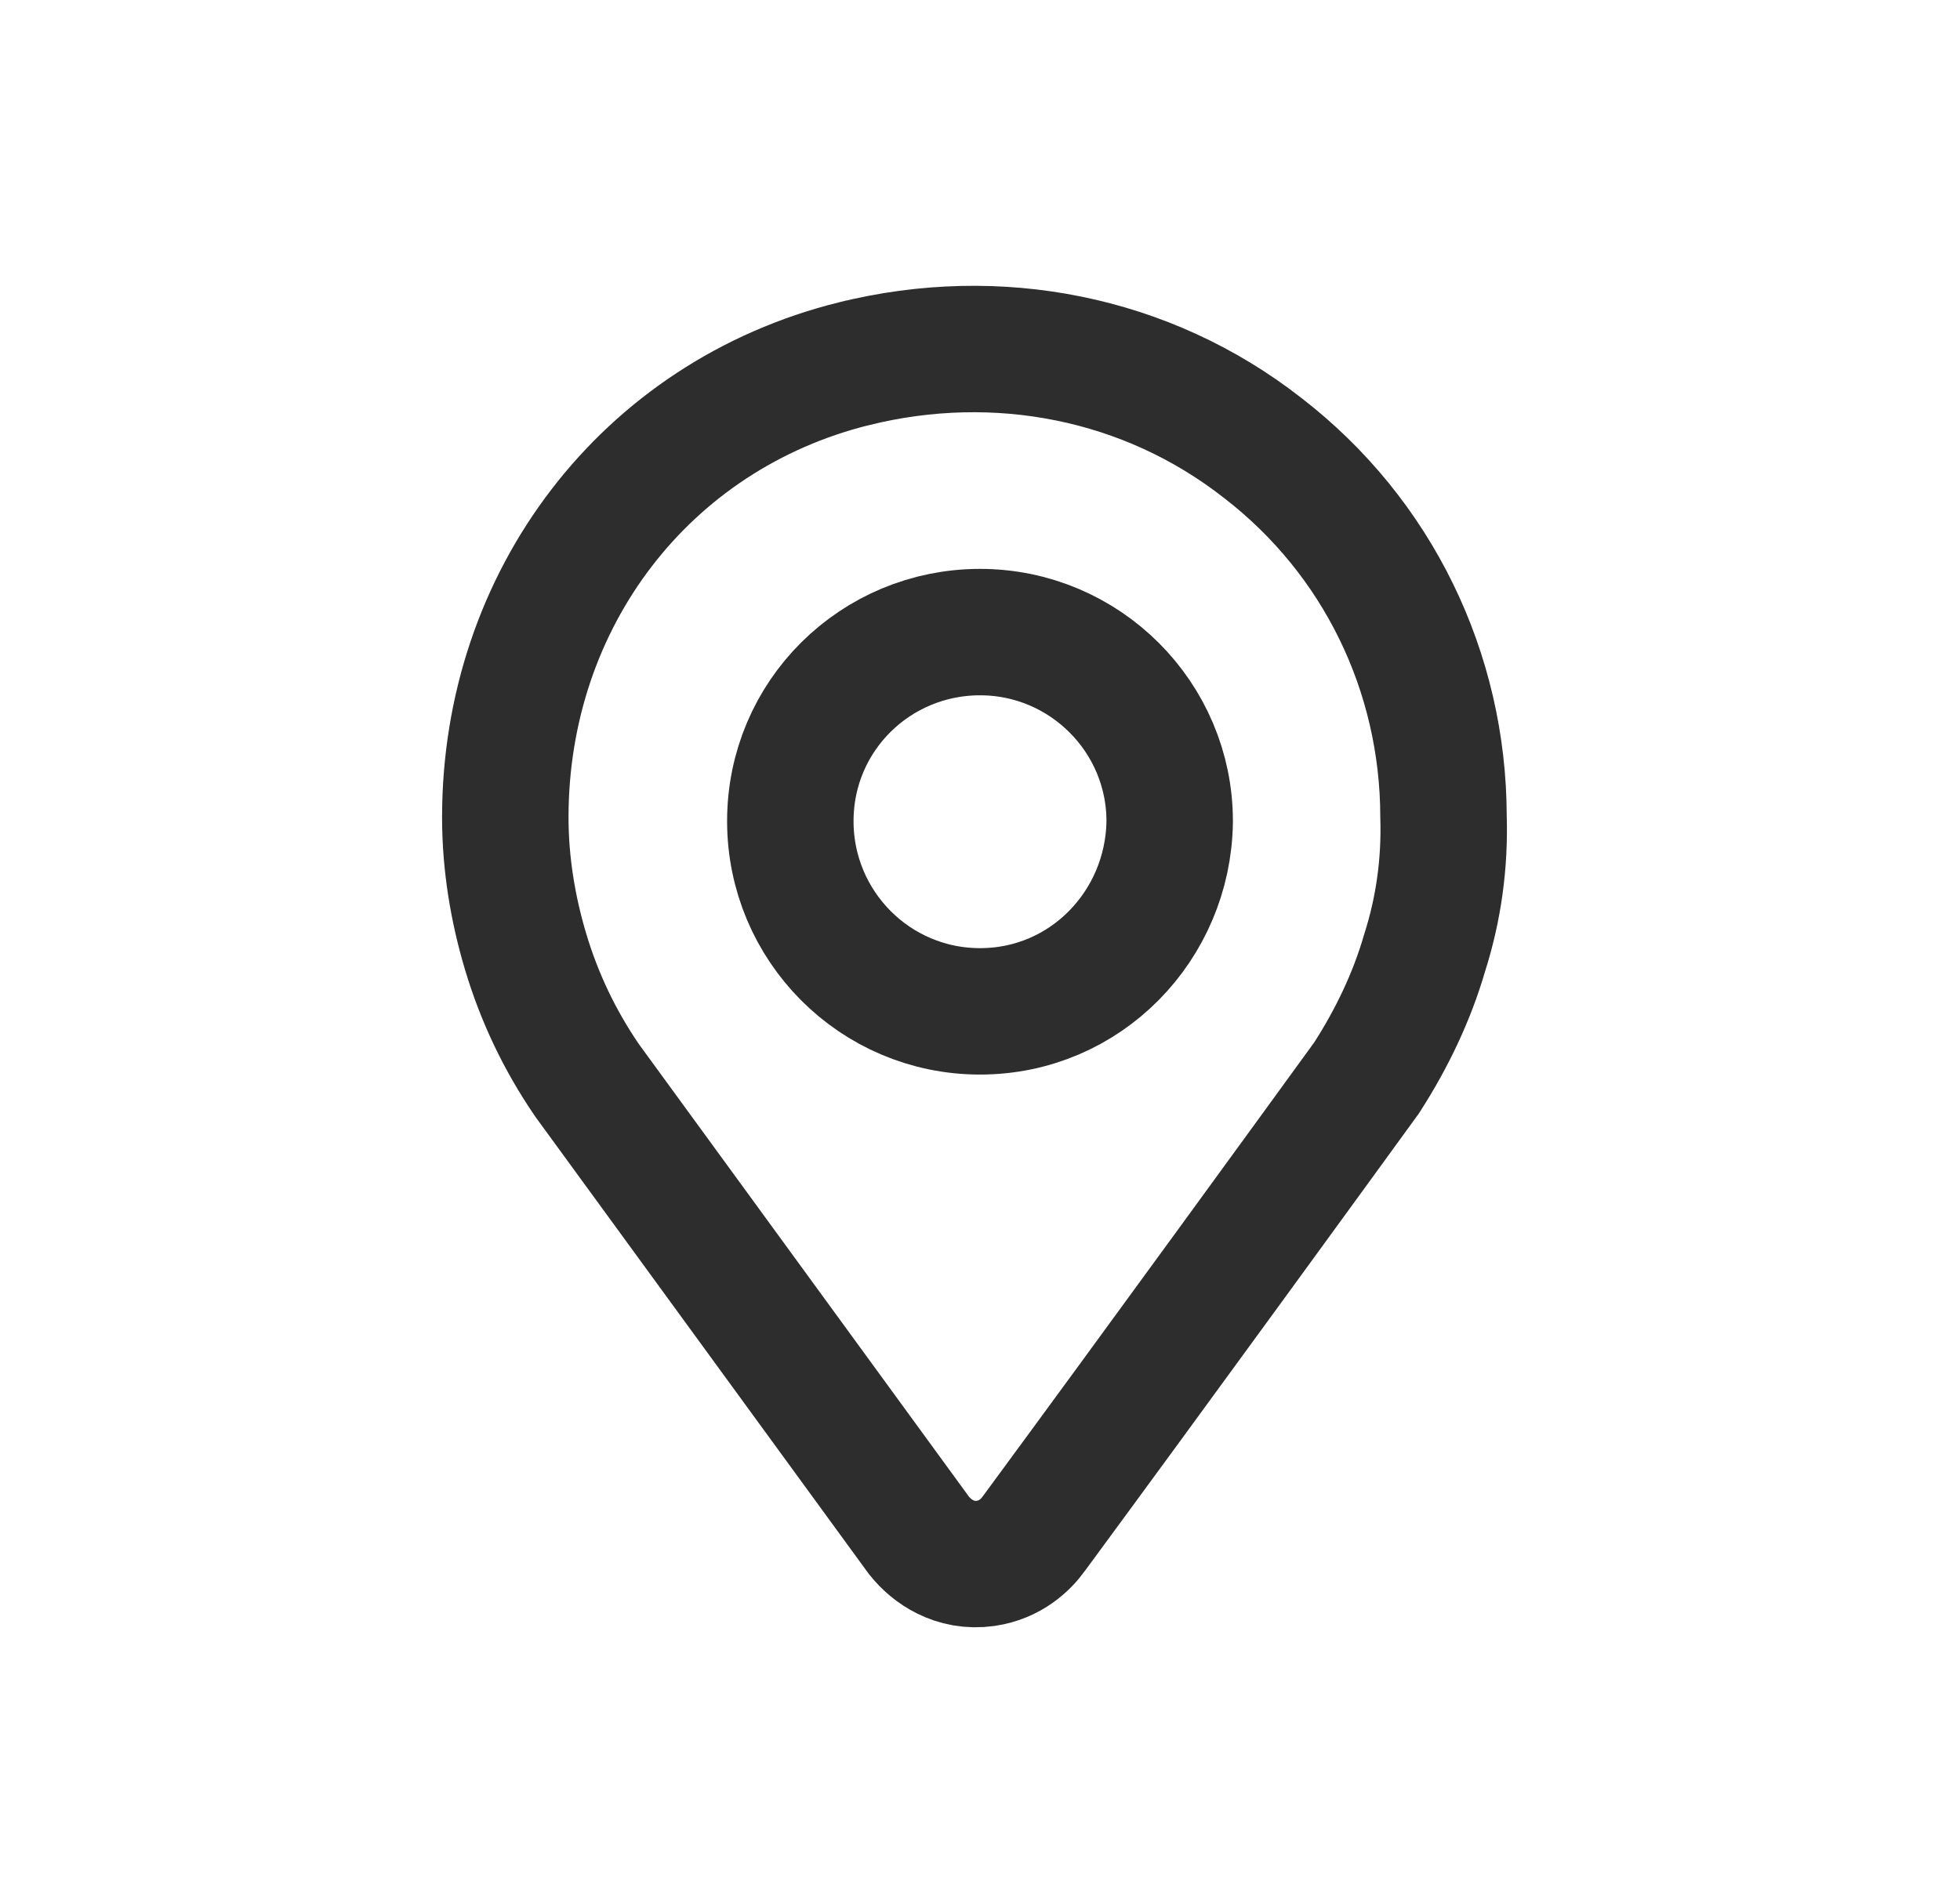
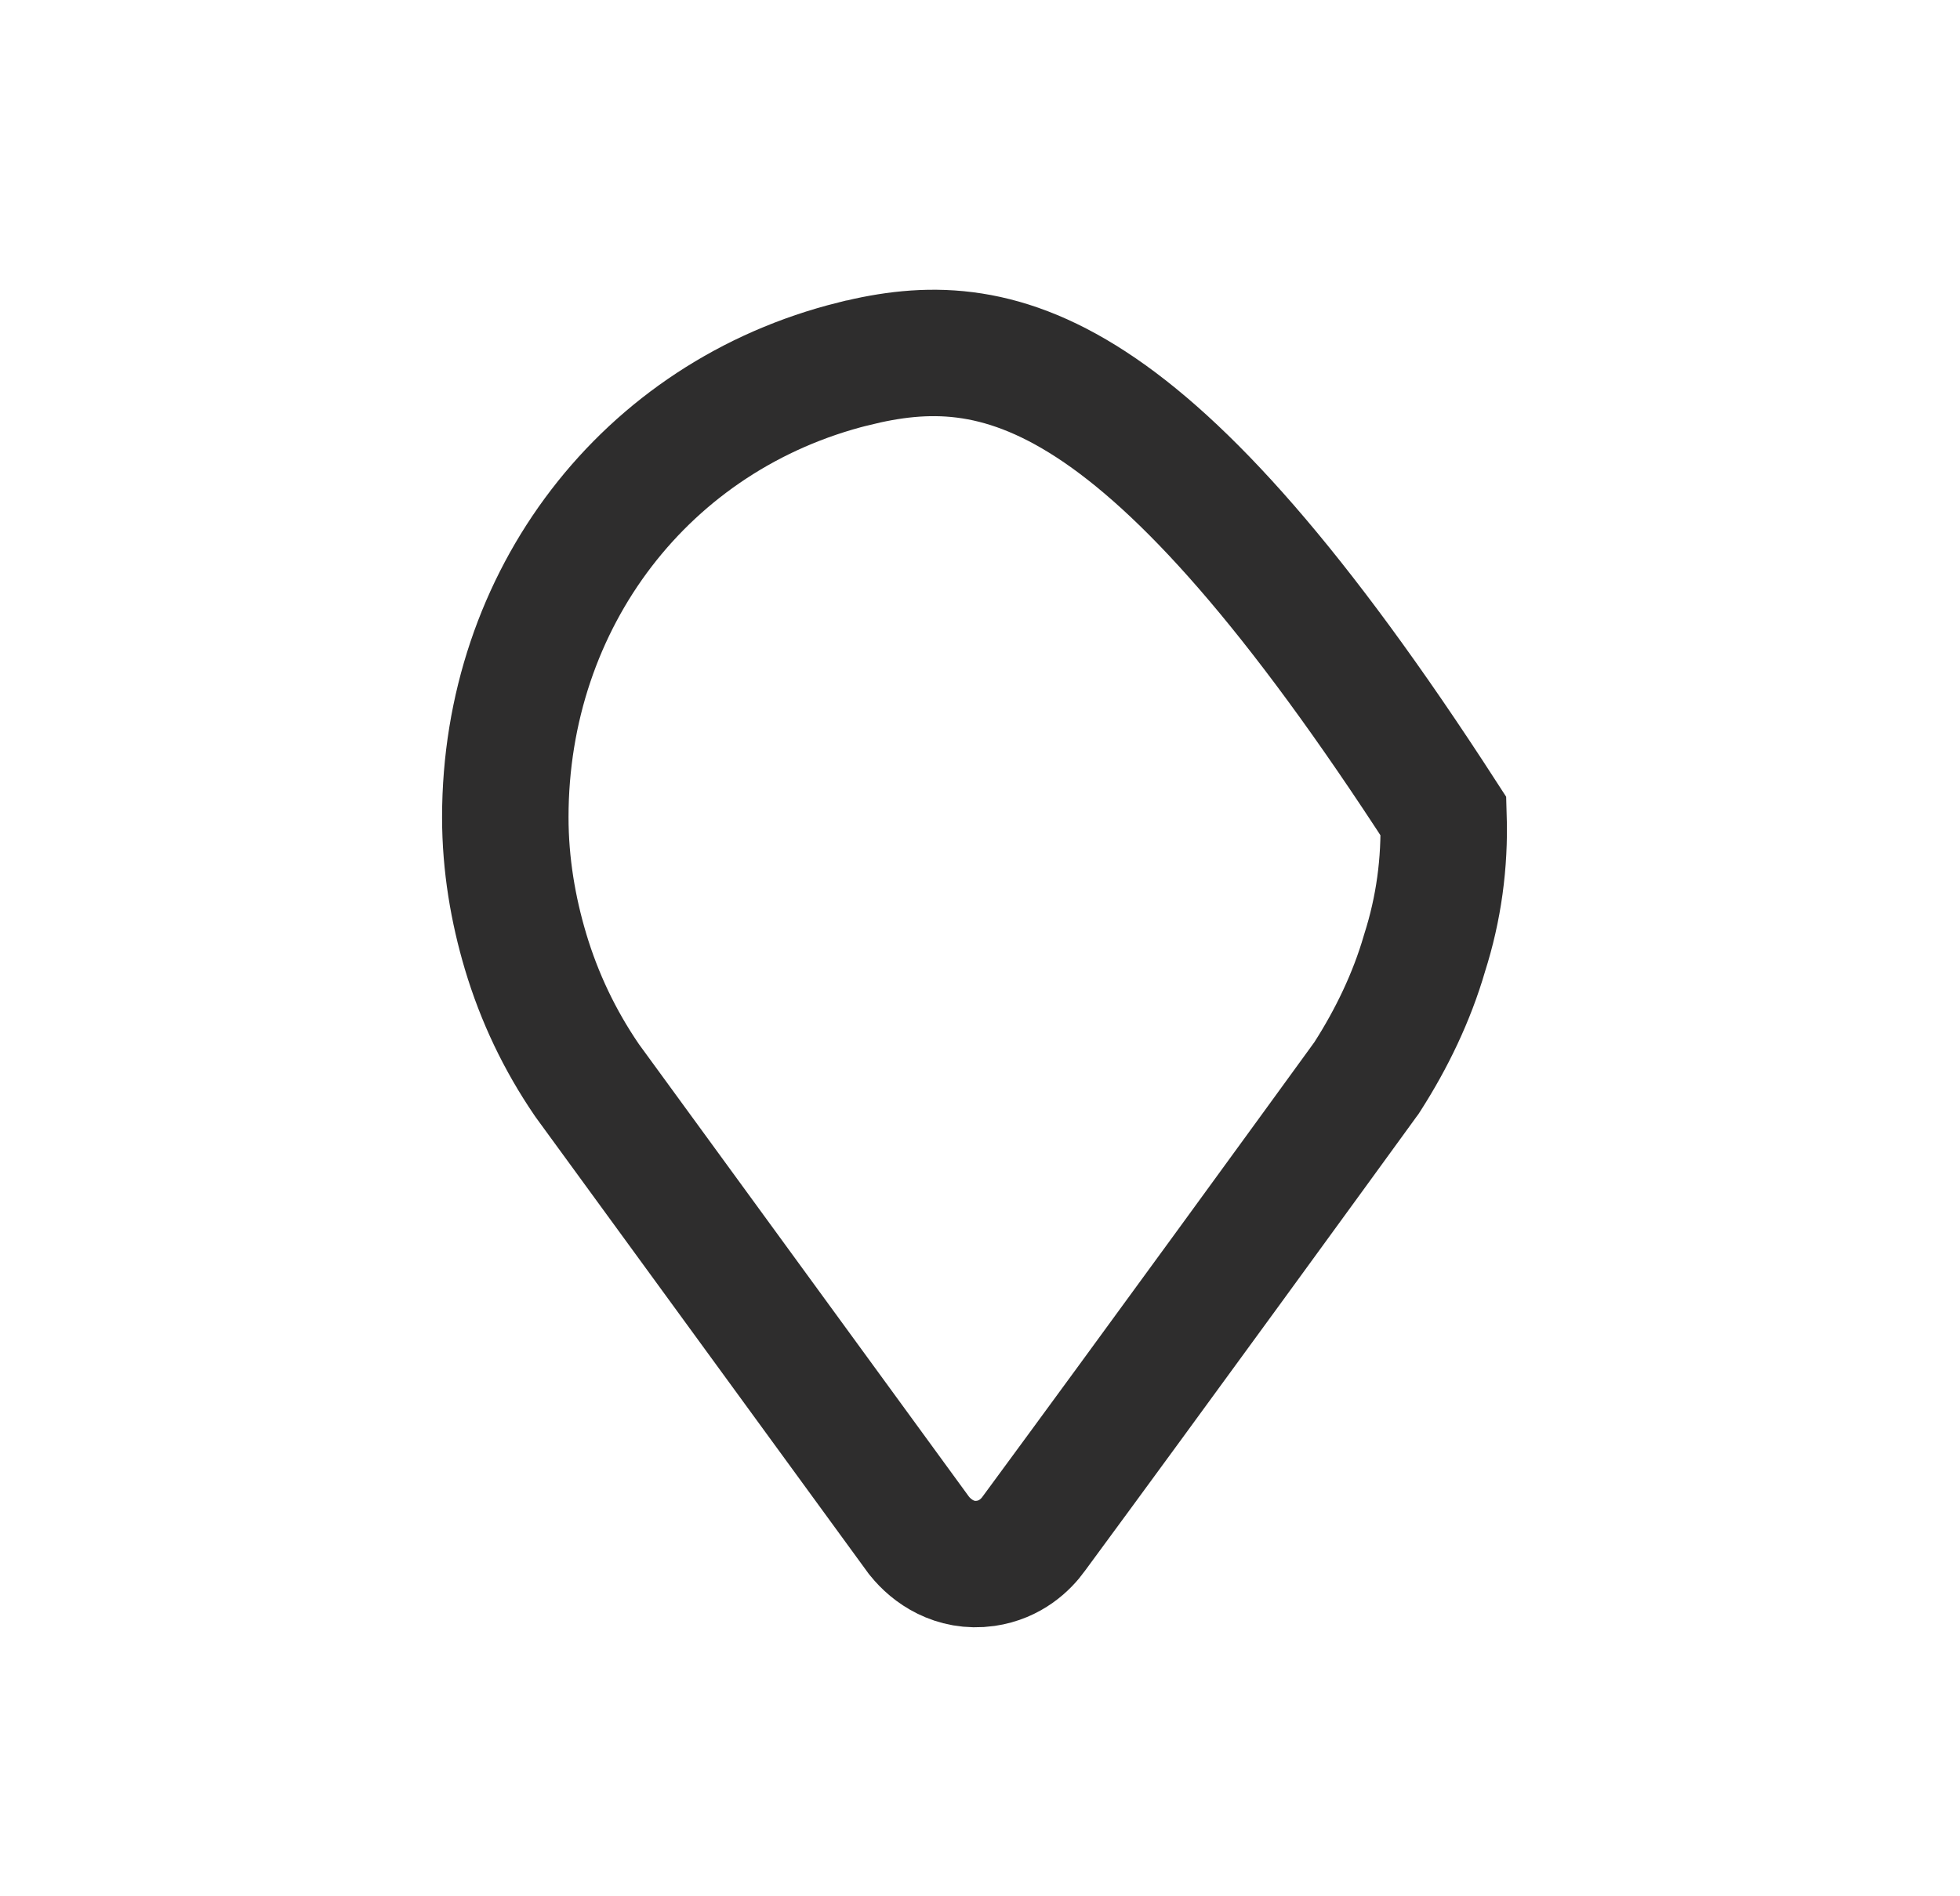
<svg xmlns="http://www.w3.org/2000/svg" class="td-stroke-current" width="31" height="30" viewBox="0 0 31 30" fill="none">
-   <path d="M21.594 17.08L21.612 17.056L21.628 17.031C22.009 16.436 22.329 15.777 22.532 15.076C22.755 14.377 22.854 13.655 22.831 12.914C22.826 10.633 21.792 8.491 19.97 7.086C18.138 5.652 15.773 5.193 13.508 5.754L13.507 5.754C10.209 6.572 7.992 9.48 7.992 12.93C7.992 13.681 8.117 14.396 8.311 15.048L8.312 15.052C8.533 15.79 8.855 16.459 9.274 17.075L9.283 17.088L9.292 17.101C9.35 17.181 9.739 17.713 10.305 18.49C11.41 20.005 13.193 22.45 14.518 24.268L14.531 24.286L14.545 24.303C14.734 24.539 15.098 24.803 15.59 24.733C15.984 24.676 16.229 24.434 16.351 24.263C18.222 21.722 20.959 17.955 21.505 17.203C21.551 17.14 21.581 17.098 21.594 17.08Z" stroke-width="2px" stroke="#2E2D2D" fill="none" />
-   <path d="M18.5 13.007L18.5 12.999V12.991C18.5 11.345 17.156 10 15.5 10C13.85 10 12.5 11.321 12.5 12.991C12.5 14.649 13.838 16 15.5 16C17.176 16 18.474 14.638 18.5 13.007Z" stroke-width="2px" stroke="#2E2D2D" fill="none" />
+   <path d="M21.594 17.08L21.612 17.056L21.628 17.031C22.009 16.436 22.329 15.777 22.532 15.076C22.755 14.377 22.854 13.655 22.831 12.914C18.138 5.652 15.773 5.193 13.508 5.754L13.507 5.754C10.209 6.572 7.992 9.48 7.992 12.93C7.992 13.681 8.117 14.396 8.311 15.048L8.312 15.052C8.533 15.79 8.855 16.459 9.274 17.075L9.283 17.088L9.292 17.101C9.35 17.181 9.739 17.713 10.305 18.49C11.41 20.005 13.193 22.45 14.518 24.268L14.531 24.286L14.545 24.303C14.734 24.539 15.098 24.803 15.59 24.733C15.984 24.676 16.229 24.434 16.351 24.263C18.222 21.722 20.959 17.955 21.505 17.203C21.551 17.14 21.581 17.098 21.594 17.08Z" stroke-width="2px" stroke="#2E2D2D" fill="none" />
</svg>